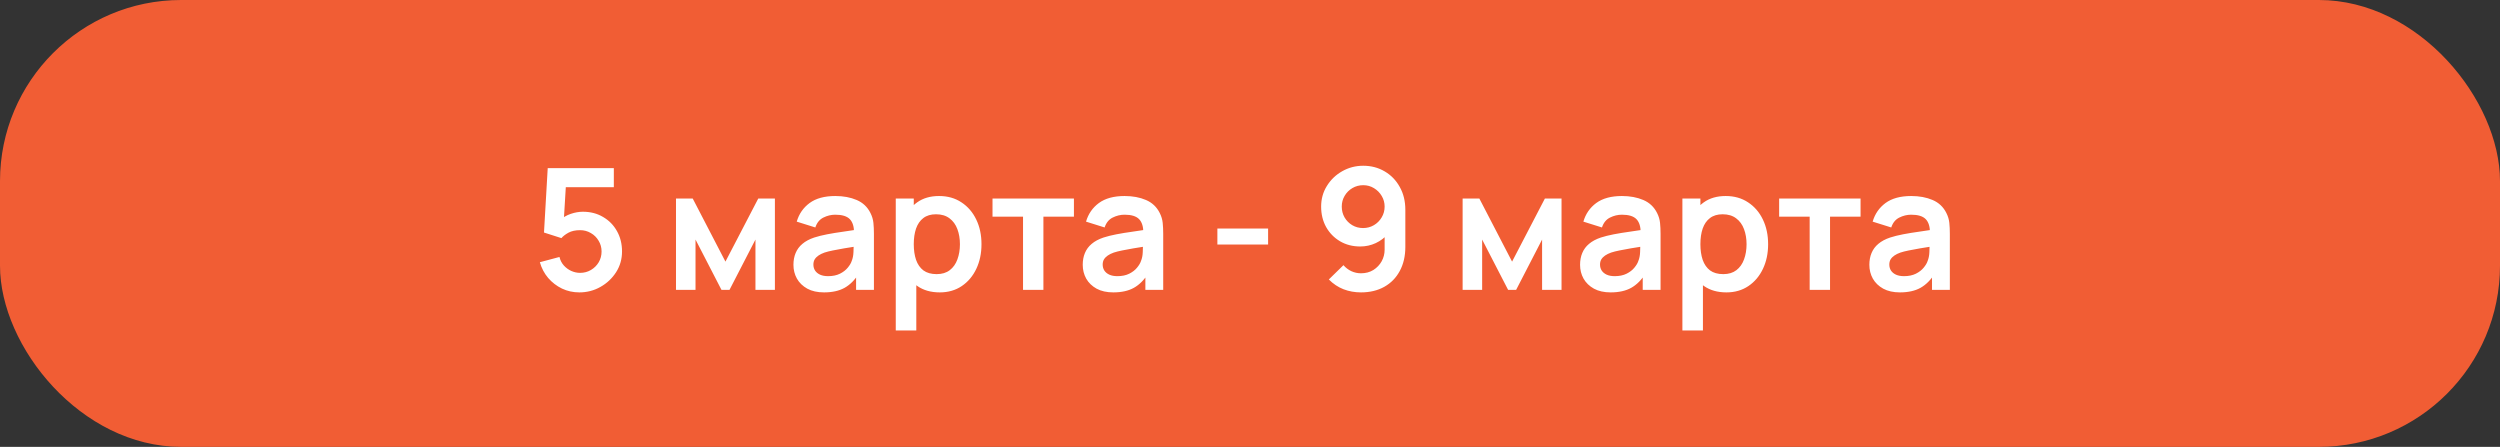
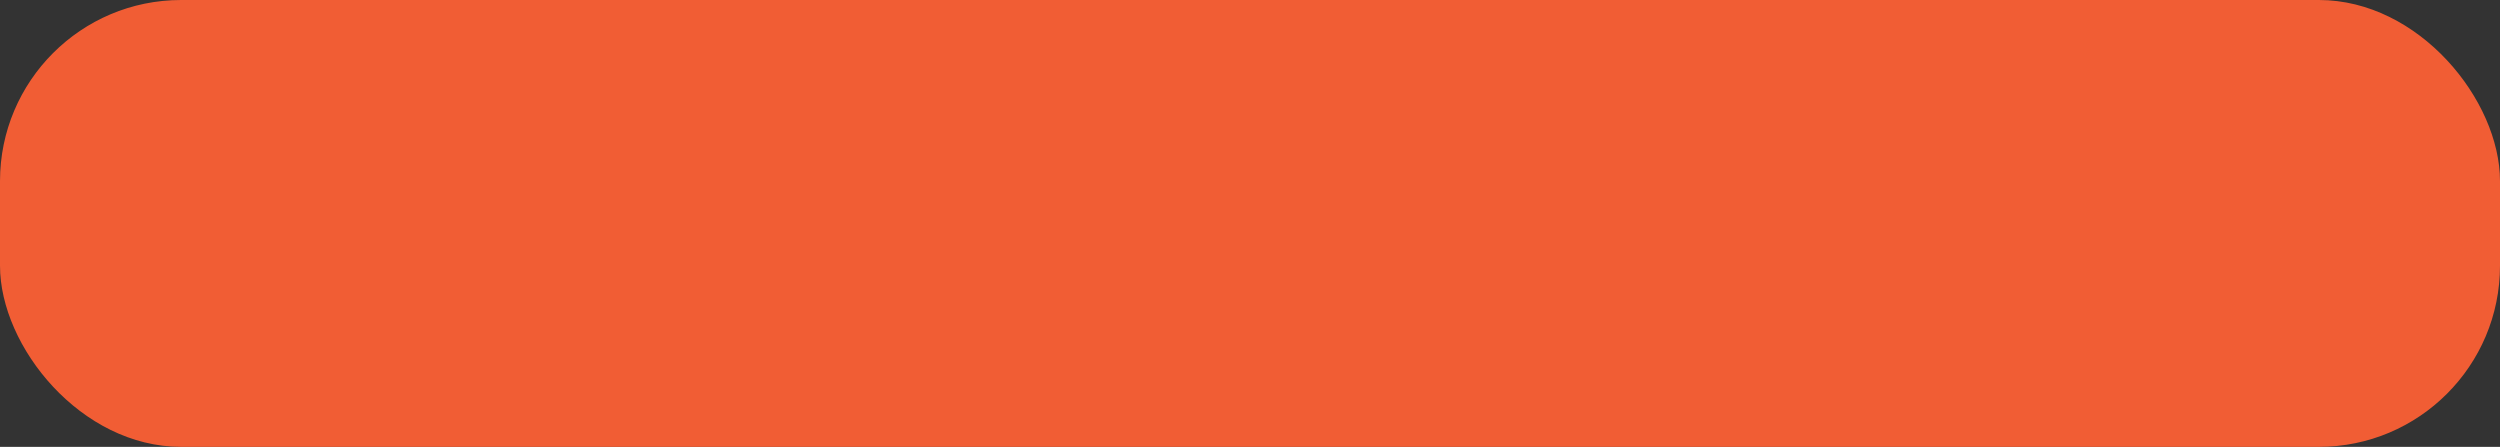
<svg xmlns="http://www.w3.org/2000/svg" width="207" height="37" viewBox="0 0 207 37" fill="none">
  <rect x="0" y="0" width="207" height="37" fill="#333333" stroke="none" />
  <rect width="207" height="37" rx="15" fill="#F15D34" />
-   <path d="M47.969 24.21C47.456 24.21 46.977 24.105 46.534 23.895C46.091 23.68 45.708 23.386 45.386 23.013C45.069 22.64 44.84 22.206 44.7 21.711L46.324 21.277C46.389 21.548 46.508 21.781 46.681 21.977C46.858 22.173 47.064 22.325 47.297 22.432C47.535 22.539 47.78 22.593 48.032 22.593C48.359 22.593 48.657 22.514 48.928 22.355C49.199 22.196 49.413 21.984 49.572 21.718C49.731 21.447 49.81 21.149 49.81 20.822C49.81 20.495 49.728 20.199 49.565 19.933C49.406 19.662 49.192 19.45 48.921 19.296C48.65 19.137 48.354 19.058 48.032 19.058C47.645 19.058 47.323 19.128 47.066 19.268C46.814 19.408 46.62 19.557 46.485 19.716L45.043 19.254L45.351 13.92H50.825V15.502H46.254L46.884 14.907L46.66 18.617L46.352 18.239C46.613 18.001 46.917 17.824 47.262 17.707C47.607 17.59 47.941 17.532 48.263 17.532C48.893 17.532 49.451 17.677 49.936 17.966C50.426 18.251 50.809 18.64 51.084 19.135C51.364 19.63 51.504 20.192 51.504 20.822C51.504 21.452 51.341 22.024 51.014 22.537C50.687 23.046 50.256 23.452 49.719 23.755C49.187 24.058 48.604 24.21 47.969 24.21ZM55.972 24V16.44H57.358L60.067 21.662L62.783 16.44H64.162V24H62.552V19.835L60.403 24H59.738L57.589 19.835V24H55.972ZM68.231 24.21C67.685 24.21 67.223 24.107 66.845 23.902C66.467 23.692 66.18 23.414 65.984 23.069C65.792 22.724 65.697 22.343 65.697 21.928C65.697 21.564 65.757 21.237 65.879 20.948C66 20.654 66.187 20.402 66.439 20.192C66.691 19.977 67.017 19.802 67.419 19.667C67.722 19.569 68.077 19.48 68.483 19.401C68.893 19.322 69.337 19.249 69.813 19.184C70.293 19.114 70.795 19.039 71.318 18.96L70.716 19.303C70.72 18.78 70.604 18.395 70.366 18.148C70.128 17.901 69.726 17.777 69.162 17.777C68.821 17.777 68.492 17.856 68.175 18.015C67.857 18.174 67.636 18.447 67.51 18.834L65.97 18.351C66.156 17.712 66.511 17.198 67.034 16.811C67.561 16.424 68.27 16.23 69.162 16.23C69.834 16.23 70.424 16.34 70.933 16.559C71.446 16.778 71.826 17.138 72.074 17.637C72.209 17.903 72.291 18.176 72.319 18.456C72.347 18.731 72.361 19.032 72.361 19.359V24H70.884V22.362L71.129 22.628C70.788 23.174 70.389 23.575 69.932 23.832C69.479 24.084 68.912 24.21 68.231 24.21ZM68.567 22.866C68.949 22.866 69.276 22.798 69.547 22.663C69.817 22.528 70.032 22.362 70.191 22.166C70.354 21.97 70.464 21.786 70.52 21.613C70.608 21.398 70.657 21.153 70.667 20.878C70.681 20.598 70.688 20.372 70.688 20.199L71.206 20.353C70.697 20.432 70.261 20.502 69.897 20.563C69.533 20.624 69.22 20.682 68.959 20.738C68.697 20.789 68.466 20.848 68.266 20.913C68.07 20.983 67.904 21.065 67.769 21.158C67.633 21.251 67.528 21.359 67.454 21.48C67.384 21.601 67.349 21.744 67.349 21.907C67.349 22.094 67.395 22.259 67.489 22.404C67.582 22.544 67.717 22.656 67.895 22.74C68.077 22.824 68.301 22.866 68.567 22.866ZM77.816 24.21C77.079 24.21 76.46 24.035 75.961 23.685C75.462 23.335 75.086 22.859 74.834 22.257C74.582 21.65 74.456 20.971 74.456 20.22C74.456 19.459 74.582 18.778 74.834 18.176C75.086 17.574 75.455 17.1 75.94 16.755C76.43 16.405 77.034 16.23 77.753 16.23C78.467 16.23 79.085 16.405 79.608 16.755C80.135 17.1 80.544 17.574 80.833 18.176C81.123 18.773 81.267 19.455 81.267 20.22C81.267 20.976 81.125 21.655 80.84 22.257C80.555 22.859 80.154 23.335 79.636 23.685C79.118 24.035 78.511 24.21 77.816 24.21ZM74.169 27.36V16.44H75.66V21.746H75.87V27.36H74.169ZM77.557 22.698C77.996 22.698 78.358 22.588 78.642 22.369C78.927 22.15 79.137 21.853 79.272 21.48C79.412 21.102 79.482 20.682 79.482 20.22C79.482 19.763 79.412 19.347 79.272 18.974C79.132 18.596 78.915 18.297 78.621 18.078C78.327 17.854 77.954 17.742 77.501 17.742C77.072 17.742 76.722 17.847 76.451 18.057C76.18 18.262 75.98 18.552 75.849 18.925C75.723 19.294 75.66 19.725 75.66 20.22C75.66 20.71 75.723 21.142 75.849 21.515C75.98 21.888 76.183 22.18 76.458 22.39C76.738 22.595 77.105 22.698 77.557 22.698ZM84.707 24V17.938H82.18V16.44H88.921V17.938H86.394V24H84.707ZM92.184 24.21C91.638 24.21 91.176 24.107 90.798 23.902C90.42 23.692 90.133 23.414 89.937 23.069C89.746 22.724 89.65 22.343 89.65 21.928C89.65 21.564 89.71 21.237 89.832 20.948C89.953 20.654 90.14 20.402 90.392 20.192C90.644 19.977 90.971 19.802 91.372 19.667C91.675 19.569 92.03 19.48 92.436 19.401C92.847 19.322 93.29 19.249 93.766 19.184C94.246 19.114 94.748 19.039 95.271 18.96L94.669 19.303C94.674 18.78 94.557 18.395 94.319 18.148C94.081 17.901 93.68 17.777 93.115 17.777C92.774 17.777 92.445 17.856 92.128 18.015C91.811 18.174 91.589 18.447 91.463 18.834L89.923 18.351C90.109 17.712 90.464 17.198 90.987 16.811C91.514 16.424 92.224 16.23 93.115 16.23C93.787 16.23 94.377 16.34 94.886 16.559C95.399 16.778 95.779 17.138 96.027 17.637C96.162 17.903 96.244 18.176 96.272 18.456C96.3 18.731 96.314 19.032 96.314 19.359V24H94.837V22.362L95.082 22.628C94.741 23.174 94.342 23.575 93.885 23.832C93.432 24.084 92.865 24.21 92.184 24.21ZM92.52 22.866C92.903 22.866 93.229 22.798 93.5 22.663C93.77 22.528 93.985 22.362 94.144 22.166C94.307 21.97 94.417 21.786 94.473 21.613C94.561 21.398 94.611 21.153 94.62 20.878C94.634 20.598 94.641 20.372 94.641 20.199L95.159 20.353C94.65 20.432 94.214 20.502 93.85 20.563C93.486 20.624 93.173 20.682 92.912 20.738C92.65 20.789 92.419 20.848 92.219 20.913C92.023 20.983 91.857 21.065 91.722 21.158C91.587 21.251 91.481 21.359 91.407 21.48C91.337 21.601 91.302 21.744 91.302 21.907C91.302 22.094 91.349 22.259 91.442 22.404C91.535 22.544 91.671 22.656 91.848 22.74C92.03 22.824 92.254 22.866 92.52 22.866ZM100.799 20.248V18.925H104.999V20.248H100.799ZM112.876 13.724C113.534 13.724 114.126 13.88 114.654 14.193C115.181 14.501 115.596 14.93 115.9 15.481C116.208 16.027 116.362 16.657 116.362 17.371V20.444C116.362 21.205 116.208 21.87 115.9 22.439C115.596 23.004 115.169 23.44 114.619 23.748C114.068 24.056 113.424 24.21 112.687 24.21C112.178 24.21 111.697 24.124 111.245 23.951C110.792 23.774 110.386 23.503 110.027 23.139L111.238 21.956C111.42 22.166 111.637 22.332 111.889 22.453C112.145 22.57 112.411 22.628 112.687 22.628C113.079 22.628 113.422 22.537 113.716 22.355C114.01 22.168 114.238 21.928 114.402 21.634C114.565 21.335 114.647 21.016 114.647 20.675V19.002L114.948 19.338C114.663 19.674 114.318 19.938 113.912 20.129C113.506 20.316 113.079 20.409 112.631 20.409C112.001 20.409 111.441 20.264 110.951 19.975C110.465 19.686 110.083 19.294 109.803 18.799C109.527 18.3 109.39 17.735 109.39 17.105C109.39 16.475 109.548 15.906 109.866 15.397C110.183 14.884 110.605 14.478 111.133 14.179C111.665 13.876 112.246 13.724 112.876 13.724ZM112.876 15.334C112.549 15.334 112.25 15.413 111.98 15.572C111.709 15.731 111.494 15.945 111.336 16.216C111.177 16.482 111.098 16.778 111.098 17.105C111.098 17.432 111.175 17.73 111.329 18.001C111.487 18.272 111.7 18.486 111.966 18.645C112.236 18.804 112.535 18.883 112.862 18.883C113.188 18.883 113.487 18.804 113.758 18.645C114.028 18.486 114.243 18.272 114.402 18.001C114.565 17.73 114.647 17.432 114.647 17.105C114.647 16.788 114.567 16.496 114.409 16.23C114.25 15.959 114.035 15.742 113.765 15.579C113.499 15.416 113.202 15.334 112.876 15.334ZM121.105 24V16.44H122.491L125.2 21.662L127.916 16.44H129.295V24H127.685V19.835L125.536 24H124.871L122.722 19.835V24H121.105ZM133.364 24.21C132.818 24.21 132.356 24.107 131.978 23.902C131.6 23.692 131.313 23.414 131.117 23.069C130.925 22.724 130.83 22.343 130.83 21.928C130.83 21.564 130.89 21.237 131.012 20.948C131.133 20.654 131.32 20.402 131.572 20.192C131.824 19.977 132.15 19.802 132.552 19.667C132.855 19.569 133.21 19.48 133.616 19.401C134.026 19.322 134.47 19.249 134.946 19.184C135.426 19.114 135.928 19.039 136.451 18.96L135.849 19.303C135.853 18.78 135.737 18.395 135.499 18.148C135.261 17.901 134.859 17.777 134.295 17.777C133.954 17.777 133.625 17.856 133.308 18.015C132.99 18.174 132.769 18.447 132.643 18.834L131.103 18.351C131.289 17.712 131.644 17.198 132.167 16.811C132.694 16.424 133.403 16.23 134.295 16.23C134.967 16.23 135.557 16.34 136.066 16.559C136.579 16.778 136.959 17.138 137.207 17.637C137.342 17.903 137.424 18.176 137.452 18.456C137.48 18.731 137.494 19.032 137.494 19.359V24H136.017V22.362L136.262 22.628C135.921 23.174 135.522 23.575 135.065 23.832C134.612 24.084 134.045 24.21 133.364 24.21ZM133.7 22.866C134.082 22.866 134.409 22.798 134.68 22.663C134.95 22.528 135.165 22.362 135.324 22.166C135.487 21.97 135.597 21.786 135.653 21.613C135.741 21.398 135.79 21.153 135.8 20.878C135.814 20.598 135.821 20.372 135.821 20.199L136.339 20.353C135.83 20.432 135.394 20.502 135.03 20.563C134.666 20.624 134.353 20.682 134.092 20.738C133.83 20.789 133.599 20.848 133.399 20.913C133.203 20.983 133.037 21.065 132.902 21.158C132.766 21.251 132.661 21.359 132.587 21.48C132.517 21.601 132.482 21.744 132.482 21.907C132.482 22.094 132.528 22.259 132.622 22.404C132.715 22.544 132.85 22.656 133.028 22.74C133.21 22.824 133.434 22.866 133.7 22.866ZM142.949 24.21C142.212 24.21 141.593 24.035 141.094 23.685C140.595 23.335 140.219 22.859 139.967 22.257C139.715 21.65 139.589 20.971 139.589 20.22C139.589 19.459 139.715 18.778 139.967 18.176C140.219 17.574 140.588 17.1 141.073 16.755C141.563 16.405 142.167 16.23 142.886 16.23C143.6 16.23 144.218 16.405 144.741 16.755C145.268 17.1 145.677 17.574 145.966 18.176C146.255 18.773 146.4 19.455 146.4 20.22C146.4 20.976 146.258 21.655 145.973 22.257C145.688 22.859 145.287 23.335 144.769 23.685C144.251 24.035 143.644 24.21 142.949 24.21ZM139.302 27.36V16.44H140.793V21.746H141.003V27.36H139.302ZM142.69 22.698C143.129 22.698 143.49 22.588 143.775 22.369C144.06 22.15 144.27 21.853 144.405 21.48C144.545 21.102 144.615 20.682 144.615 20.22C144.615 19.763 144.545 19.347 144.405 18.974C144.265 18.596 144.048 18.297 143.754 18.078C143.46 17.854 143.087 17.742 142.634 17.742C142.205 17.742 141.855 17.847 141.584 18.057C141.313 18.262 141.113 18.552 140.982 18.925C140.856 19.294 140.793 19.725 140.793 20.22C140.793 20.71 140.856 21.142 140.982 21.515C141.113 21.888 141.316 22.18 141.591 22.39C141.871 22.595 142.237 22.698 142.69 22.698ZM149.84 24V17.938H147.313V16.44H154.054V17.938H151.527V24H149.84ZM157.317 24.21C156.771 24.21 156.309 24.107 155.931 23.902C155.553 23.692 155.266 23.414 155.07 23.069C154.878 22.724 154.783 22.343 154.783 21.928C154.783 21.564 154.843 21.237 154.965 20.948C155.086 20.654 155.273 20.402 155.525 20.192C155.777 19.977 156.103 19.802 156.505 19.667C156.808 19.569 157.163 19.48 157.569 19.401C157.979 19.322 158.423 19.249 158.899 19.184C159.379 19.114 159.881 19.039 160.404 18.96L159.802 19.303C159.806 18.78 159.69 18.395 159.452 18.148C159.214 17.901 158.812 17.777 158.248 17.777C157.907 17.777 157.578 17.856 157.261 18.015C156.943 18.174 156.722 18.447 156.596 18.834L155.056 18.351C155.242 17.712 155.597 17.198 156.12 16.811C156.647 16.424 157.356 16.23 158.248 16.23C158.92 16.23 159.51 16.34 160.019 16.559C160.532 16.778 160.912 17.138 161.16 17.637C161.295 17.903 161.377 18.176 161.405 18.456C161.433 18.731 161.447 19.032 161.447 19.359V24H159.97V22.362L160.215 22.628C159.874 23.174 159.475 23.575 159.018 23.832C158.565 24.084 157.998 24.21 157.317 24.21ZM157.653 22.866C158.035 22.866 158.362 22.798 158.633 22.663C158.903 22.528 159.118 22.362 159.277 22.166C159.44 21.97 159.55 21.786 159.606 21.613C159.694 21.398 159.743 21.153 159.753 20.878C159.767 20.598 159.774 20.372 159.774 20.199L160.292 20.353C159.783 20.432 159.347 20.502 158.983 20.563C158.619 20.624 158.306 20.682 158.045 20.738C157.783 20.789 157.552 20.848 157.352 20.913C157.156 20.983 156.99 21.065 156.855 21.158C156.719 21.251 156.614 21.359 156.54 21.48C156.47 21.601 156.435 21.744 156.435 21.907C156.435 22.094 156.481 22.259 156.575 22.404C156.668 22.544 156.803 22.656 156.981 22.74C157.163 22.824 157.387 22.866 157.653 22.866Z" fill="white" />
</svg>